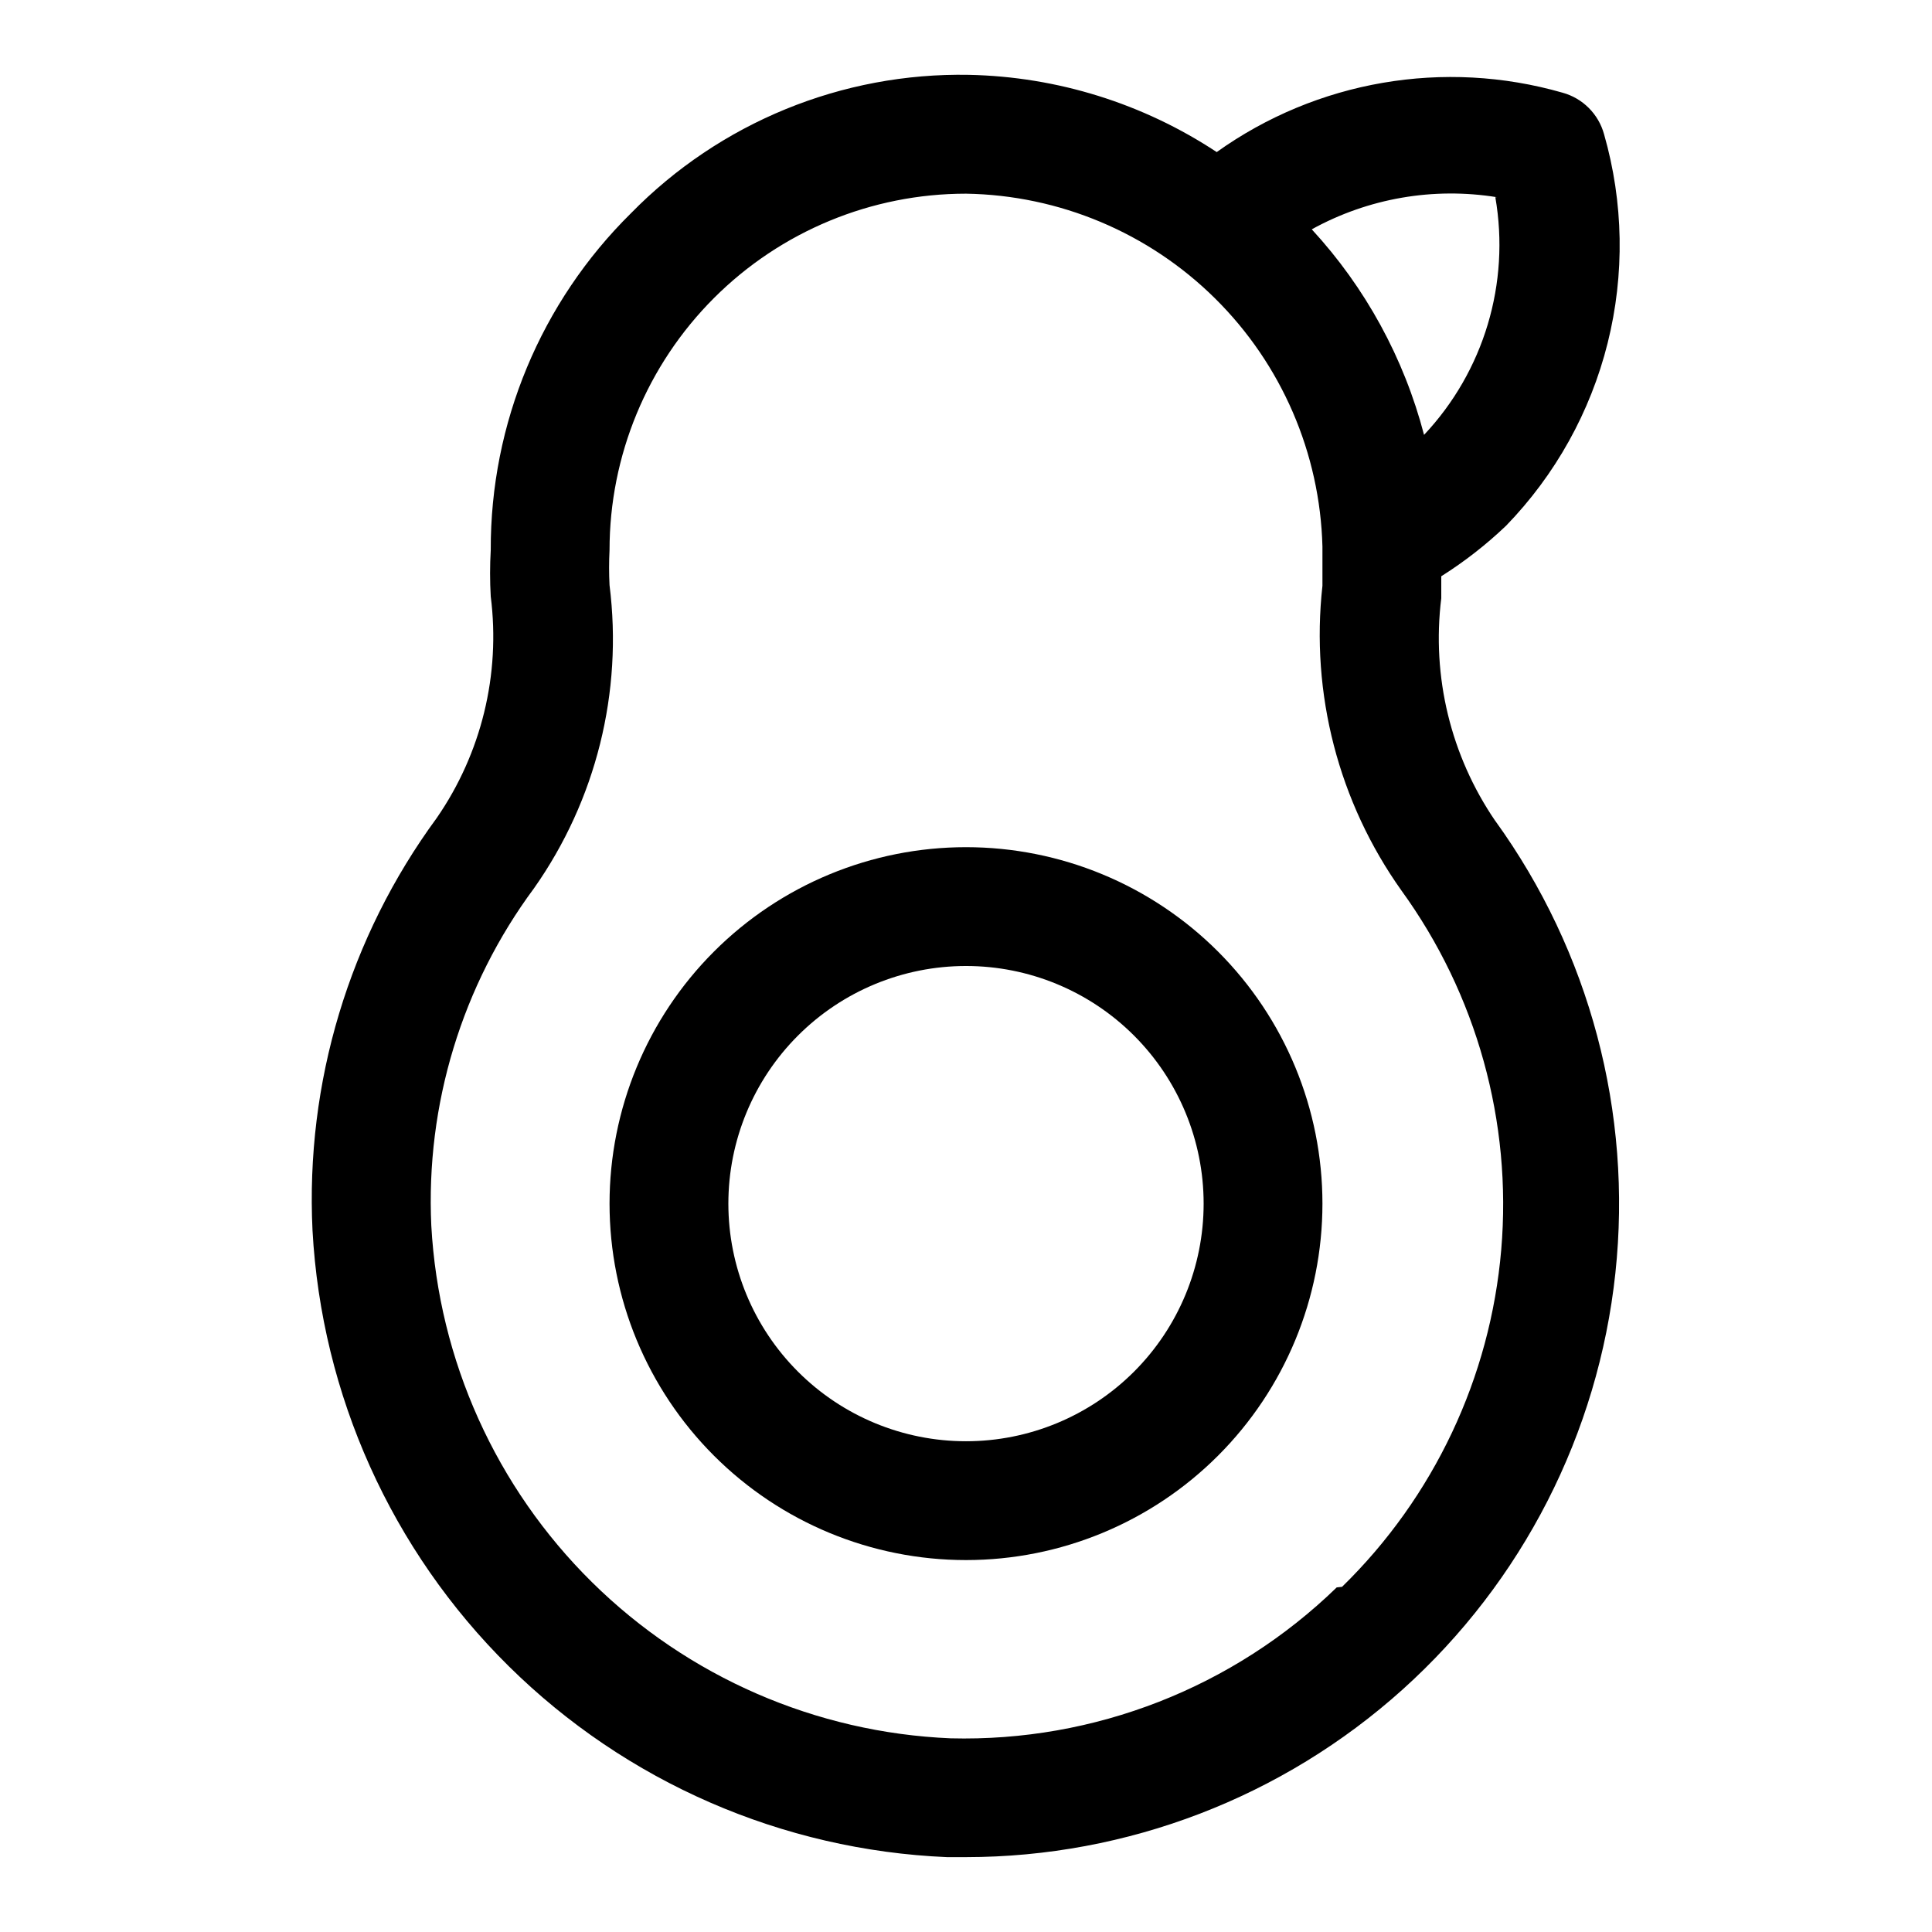
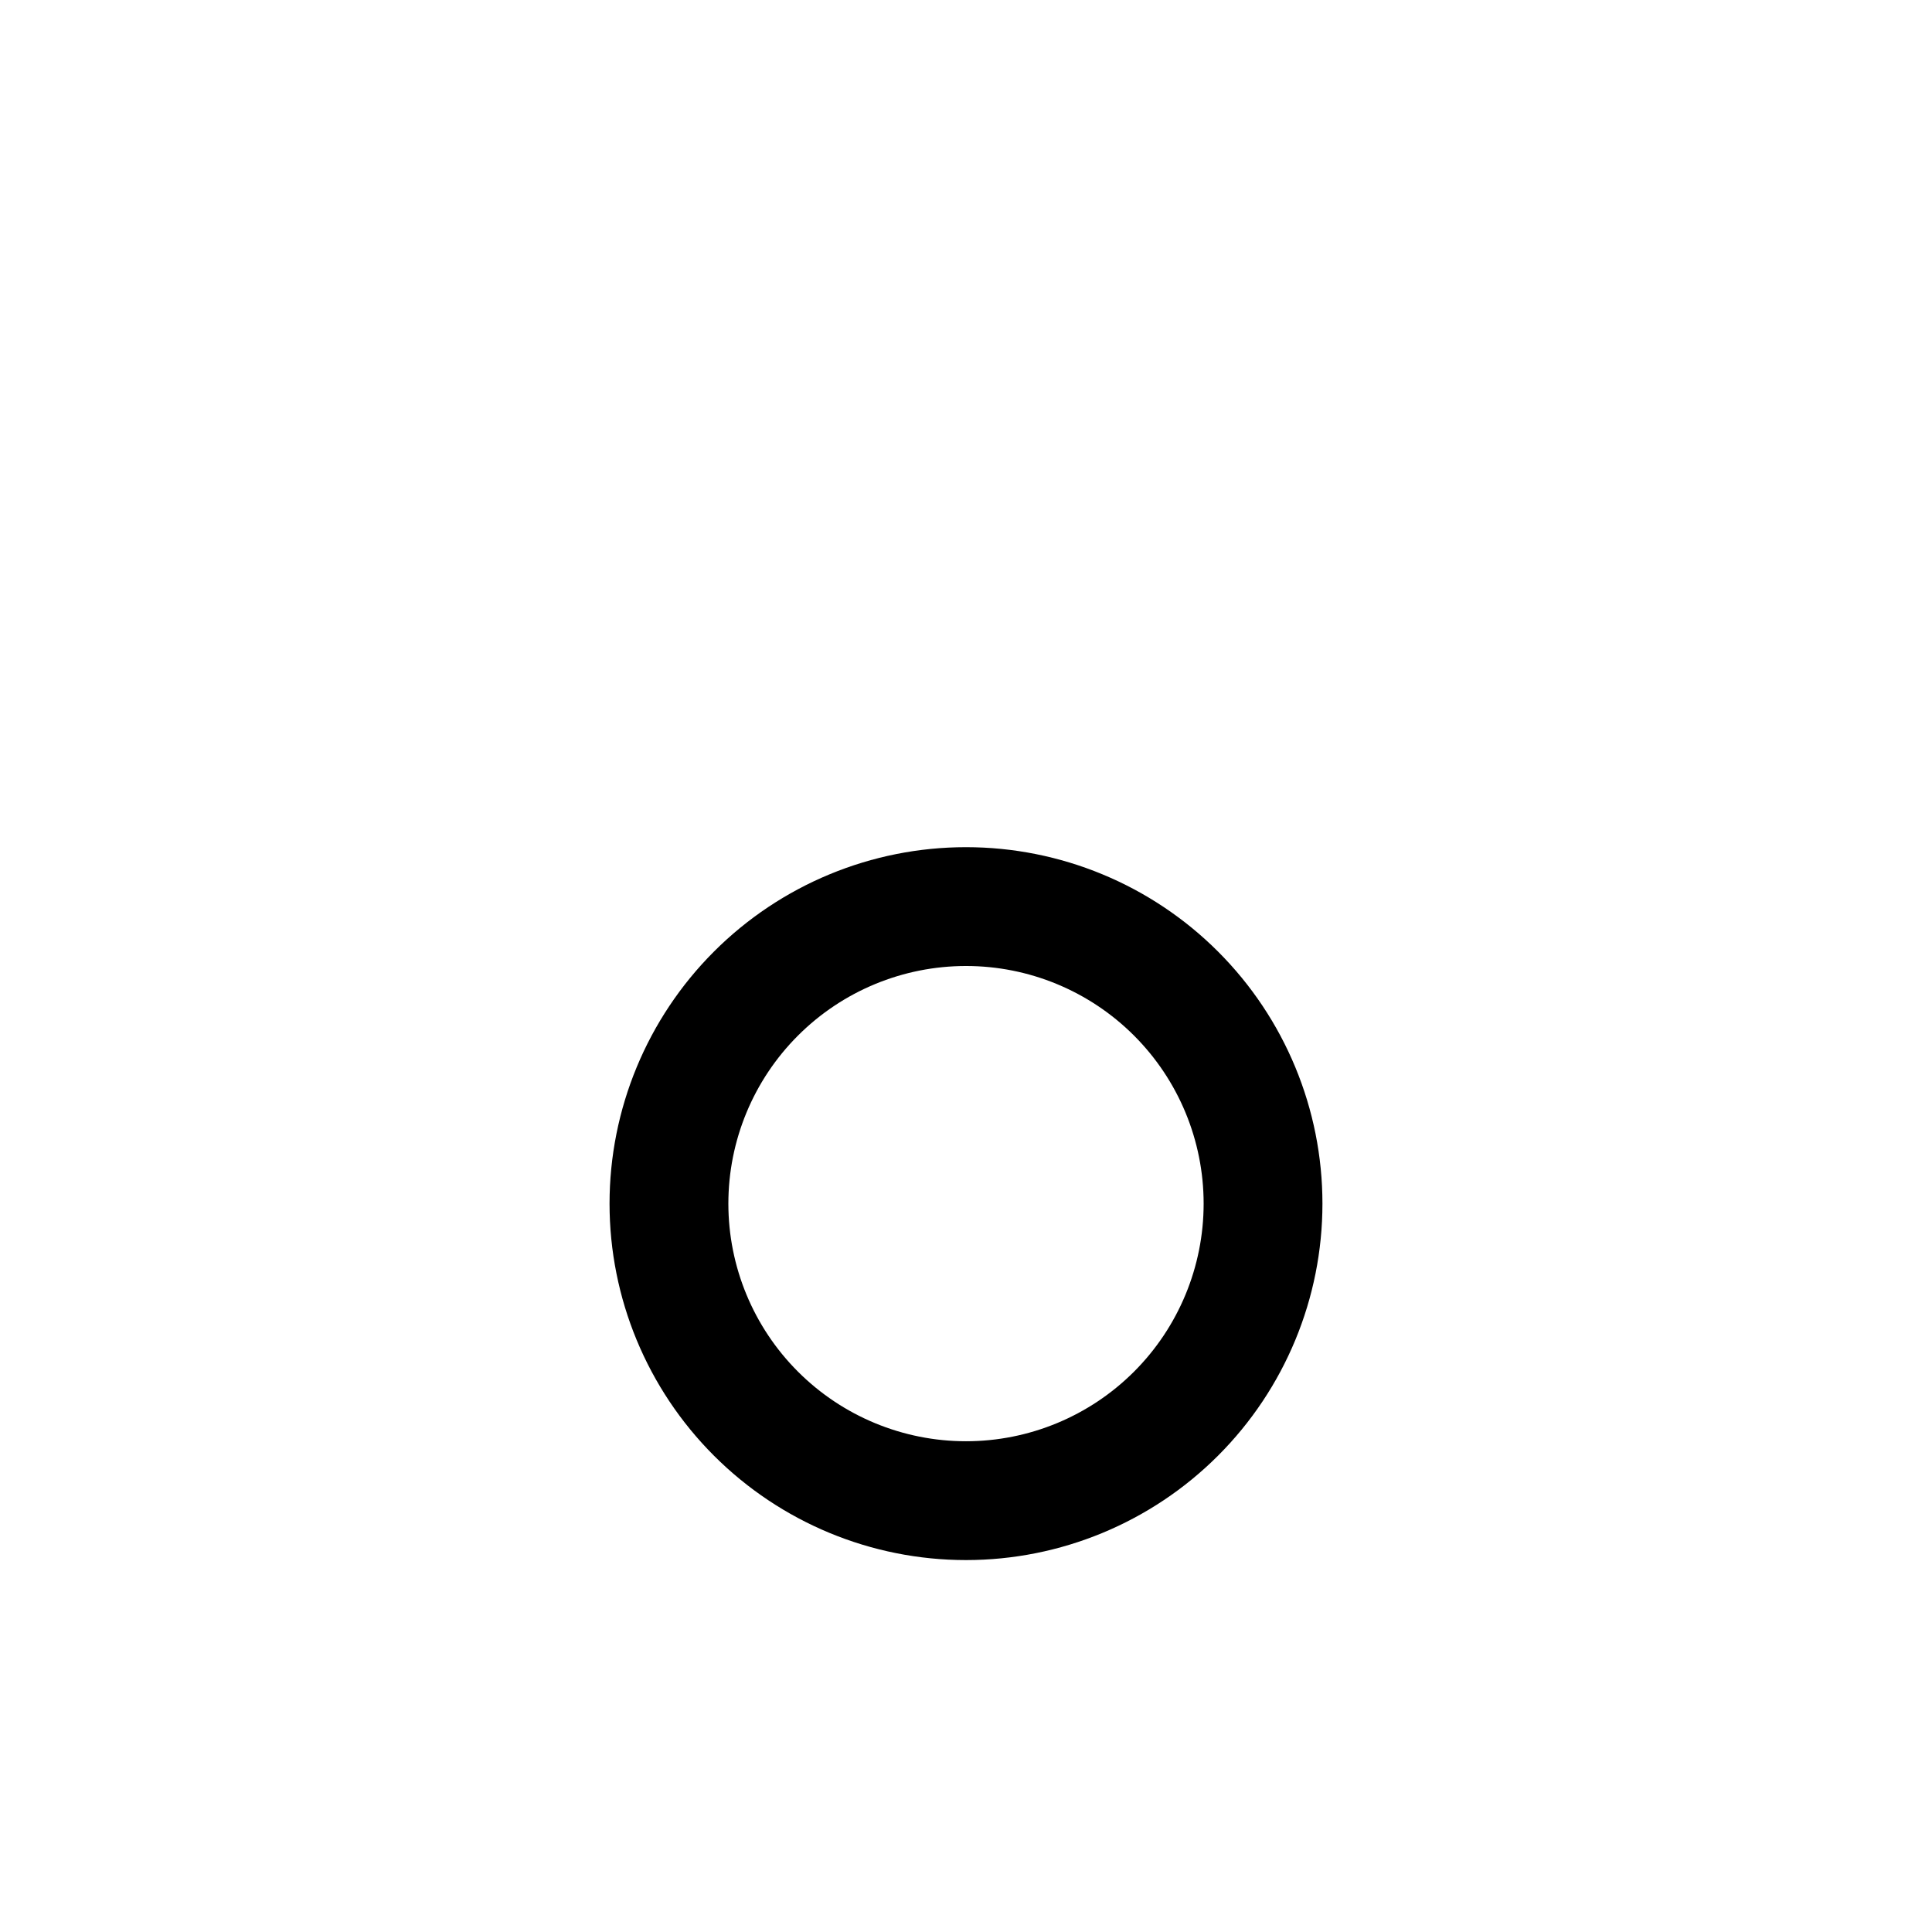
<svg xmlns="http://www.w3.org/2000/svg" fill="#000000" width="800px" height="800px" version="1.1" viewBox="144 144 512 512">
  <g>
-     <path d="m540.28 361.58c-11.816-17.273-16.91-38.27-14.328-59.039v-5.824c6.152-3.879 11.902-8.363 17.164-13.383 13.074-13.48 22.359-30.172 26.918-48.391 4.562-18.215 4.238-37.312-0.941-55.363-1.469-5.363-5.66-9.551-11.02-11.02-31.348-9.004-65.09-3.207-91.633 15.742-19.512-12.887-42.273-19.984-65.652-20.469-33.637-0.625-66.047 12.645-89.582 36.684-23.875 23.559-37.266 55.73-37.156 89.27-0.234 4.09-0.234 8.191 0 12.281 2.625 20.672-2.477 41.586-14.328 58.727-23.18 31.566-34.797 70.145-32.906 109.26 2.387 43.629 20.93 84.805 52.012 115.51 31.082 30.707 72.484 48.742 116.14 50.594h5.039c42.723-0.031 83.93-15.855 115.7-44.426 31.766-28.574 51.848-67.883 56.387-110.37 4.535-42.484-6.789-85.145-31.805-119.79zm0-165.31c3.961 22.797-3.035 46.129-18.891 62.977-5.309-20.32-15.523-39.027-29.758-54.473 14.961-8.25 32.258-11.246 49.121-8.504zm-42.035 368.41c-27.348 26.551-64.234 40.969-102.34 39.992-35.715-1.512-69.59-16.262-95.027-41.379-25.438-25.113-40.613-58.801-42.578-94.492-1.5-32.059 8.121-63.648 27.238-89.426 16.43-23.344 23.562-51.977 19.996-80.297-0.156-3.094-0.156-6.195 0-9.289 0-25.051 9.953-49.078 27.668-66.797 17.715-17.715 41.742-27.668 66.797-27.668 24.766 0.398 48.422 10.352 66.023 27.777 17.605 17.426 27.793 40.98 28.438 65.742v10.391 0.004c-3.184 28.578 4.269 57.332 20.941 80.766 19.949 27.531 29.332 61.312 26.441 95.188-2.887 33.875-17.863 65.582-42.184 89.332z" />
    <path d="m400 368.51c-25.055 0-49.082 9.949-66.797 27.668-17.715 17.715-27.668 41.742-27.668 66.797 0 25.051 9.953 49.078 27.668 66.793 17.715 17.719 41.742 27.668 66.797 27.668 25.051 0 49.078-9.949 66.793-27.668 17.719-17.715 27.668-41.742 27.668-66.793 0-25.055-9.949-49.082-27.668-66.797-17.715-17.719-41.742-27.668-66.793-27.668zm0 157.44v-0.004c-16.703 0-32.723-6.633-44.531-18.445-11.812-11.809-18.445-27.828-18.445-44.527 0-16.703 6.633-32.723 18.445-44.531 11.809-11.812 27.828-18.445 44.531-18.445 16.699 0 32.719 6.633 44.531 18.445 11.809 11.809 18.445 27.828 18.445 44.531 0 16.699-6.637 32.719-18.445 44.527-11.812 11.812-27.832 18.445-44.531 18.445z" />
  </g>
</svg>